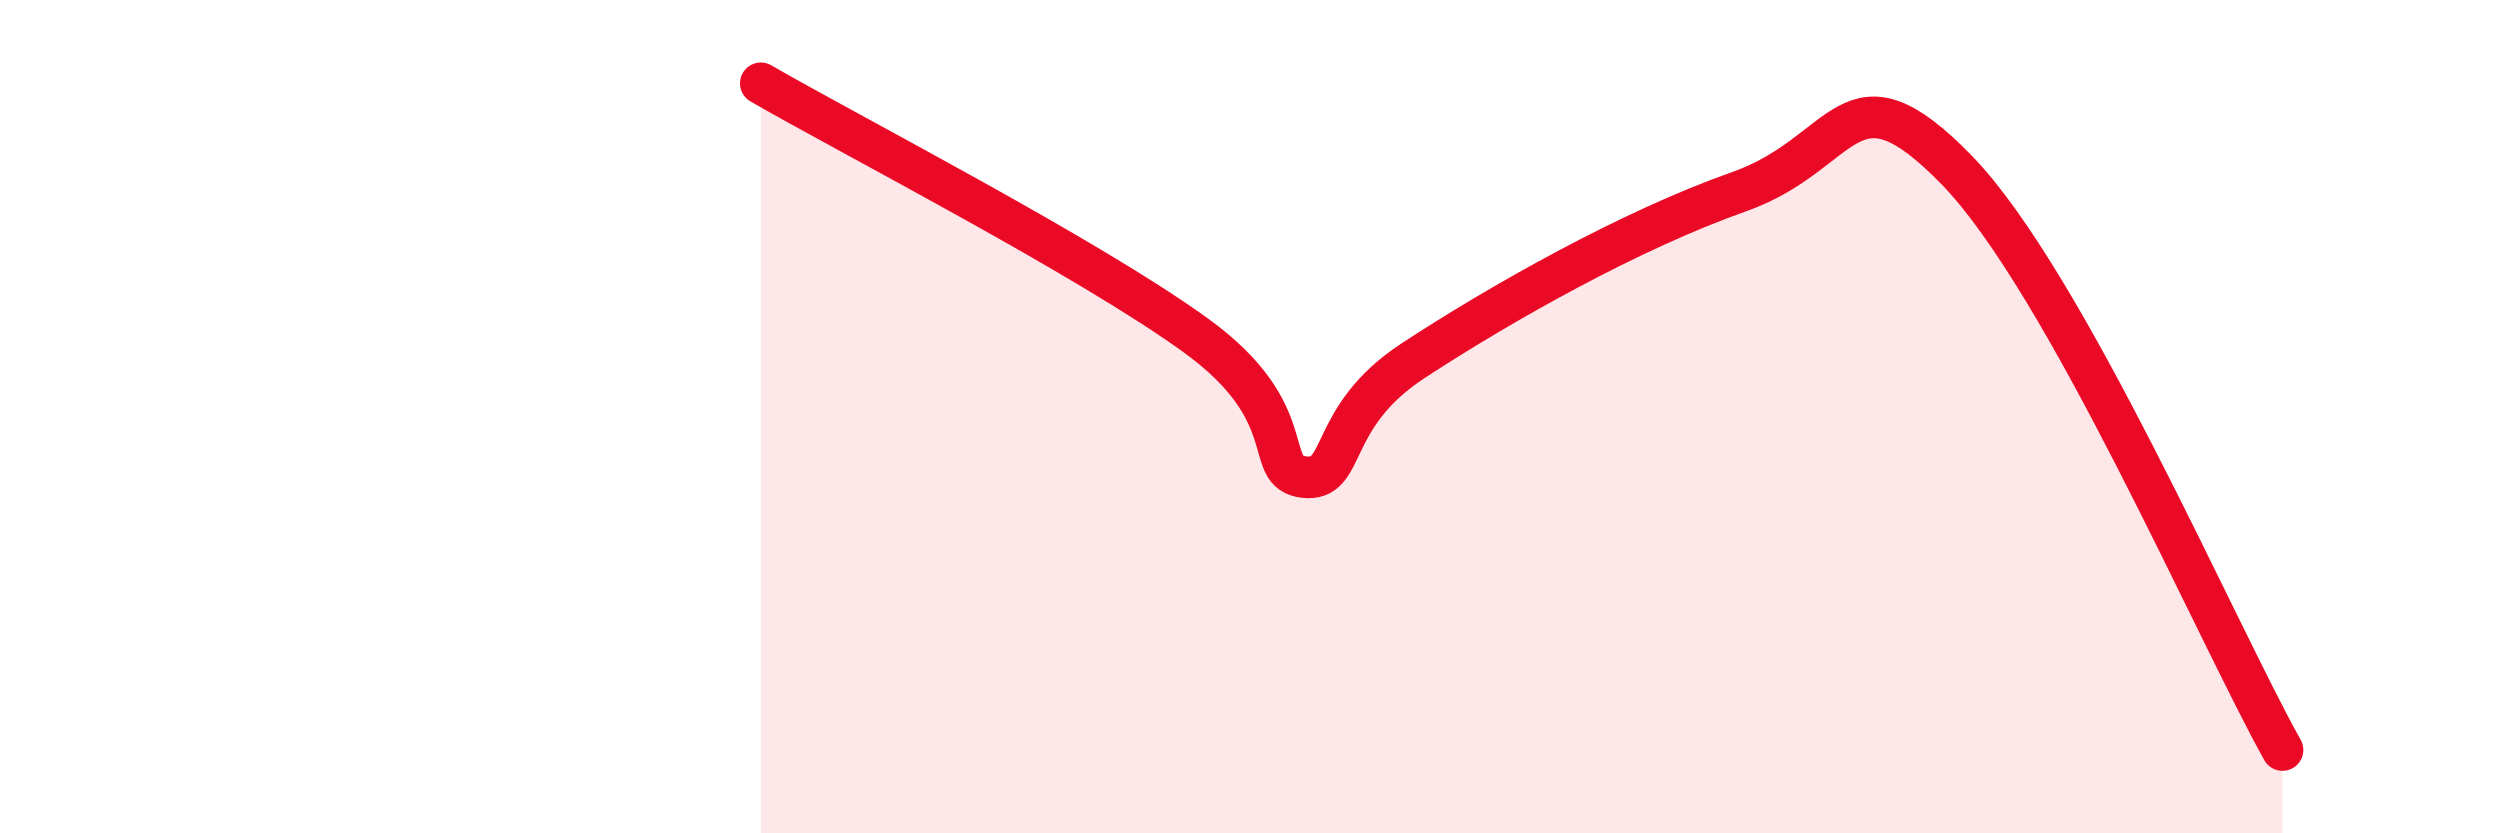
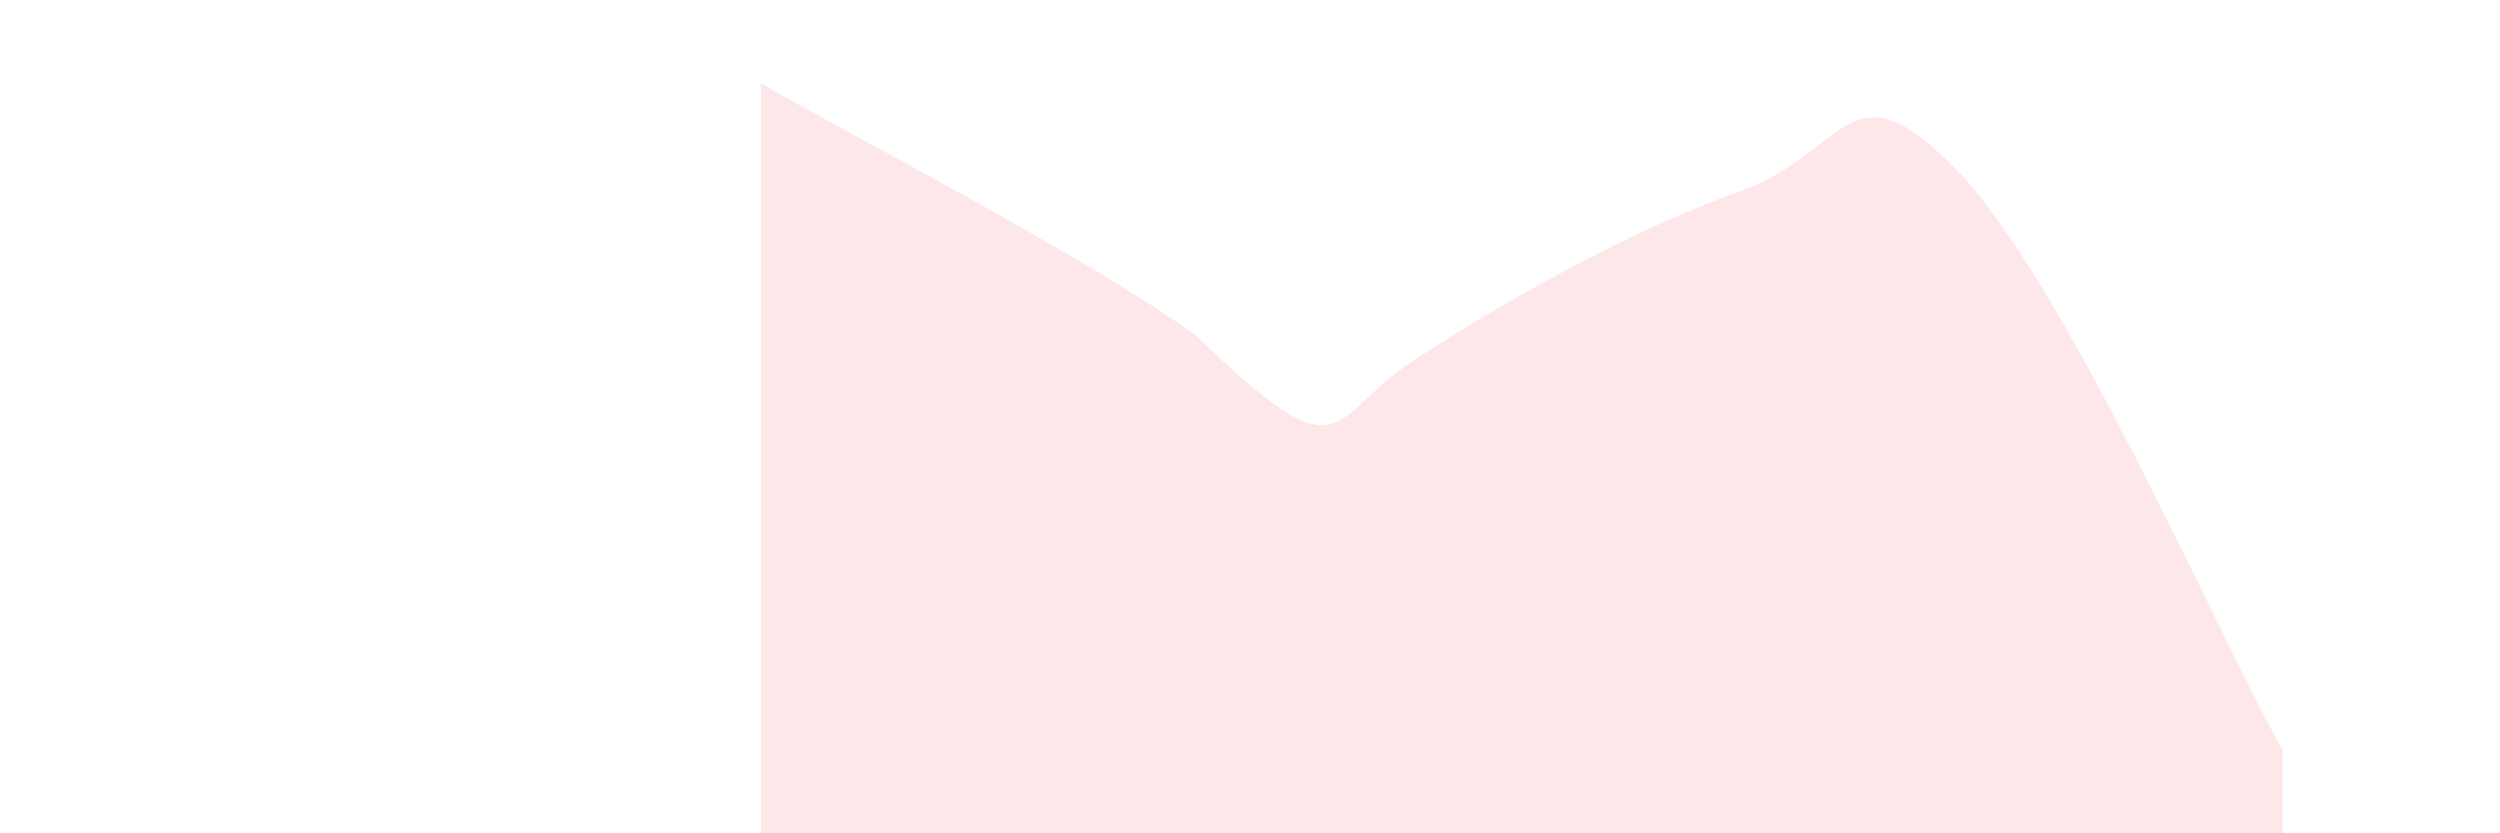
<svg xmlns="http://www.w3.org/2000/svg" width="60" height="20" viewBox="0 0 60 20">
-   <path d="M 18.26,2 C 20.35,3.21 26.09,6.16 28.7,8.05 C 31.31,9.94 30.26,11.33 31.3,11.45 C 32.34,11.57 31.82,10.03 33.91,8.66 C 36,7.29 39.13,5.52 41.74,4.6 C 44.35,3.68 44.35,1.4 46.96,4.08 C 49.57,6.76 53.22,15.22 54.78,18L54.78 20L18.26 20Z" fill="#EB0A25" opacity="0.1" stroke-linecap="round" stroke-linejoin="round" />
-   <path d="M 18.26,2 C 20.35,3.21 26.09,6.16 28.7,8.05 C 31.31,9.94 30.26,11.33 31.3,11.45 C 32.34,11.57 31.82,10.03 33.91,8.66 C 36,7.29 39.13,5.52 41.74,4.6 C 44.35,3.68 44.35,1.4 46.96,4.08 C 49.57,6.76 53.22,15.22 54.78,18" stroke="#EB0A25" stroke-width="1" fill="none" stroke-linecap="round" stroke-linejoin="round" />
+   <path d="M 18.26,2 C 20.35,3.21 26.09,6.16 28.7,8.05 C 32.34,11.57 31.82,10.03 33.91,8.66 C 36,7.29 39.13,5.52 41.74,4.6 C 44.35,3.68 44.35,1.4 46.96,4.08 C 49.57,6.76 53.22,15.22 54.78,18L54.78 20L18.26 20Z" fill="#EB0A25" opacity="0.1" stroke-linecap="round" stroke-linejoin="round" />
</svg>